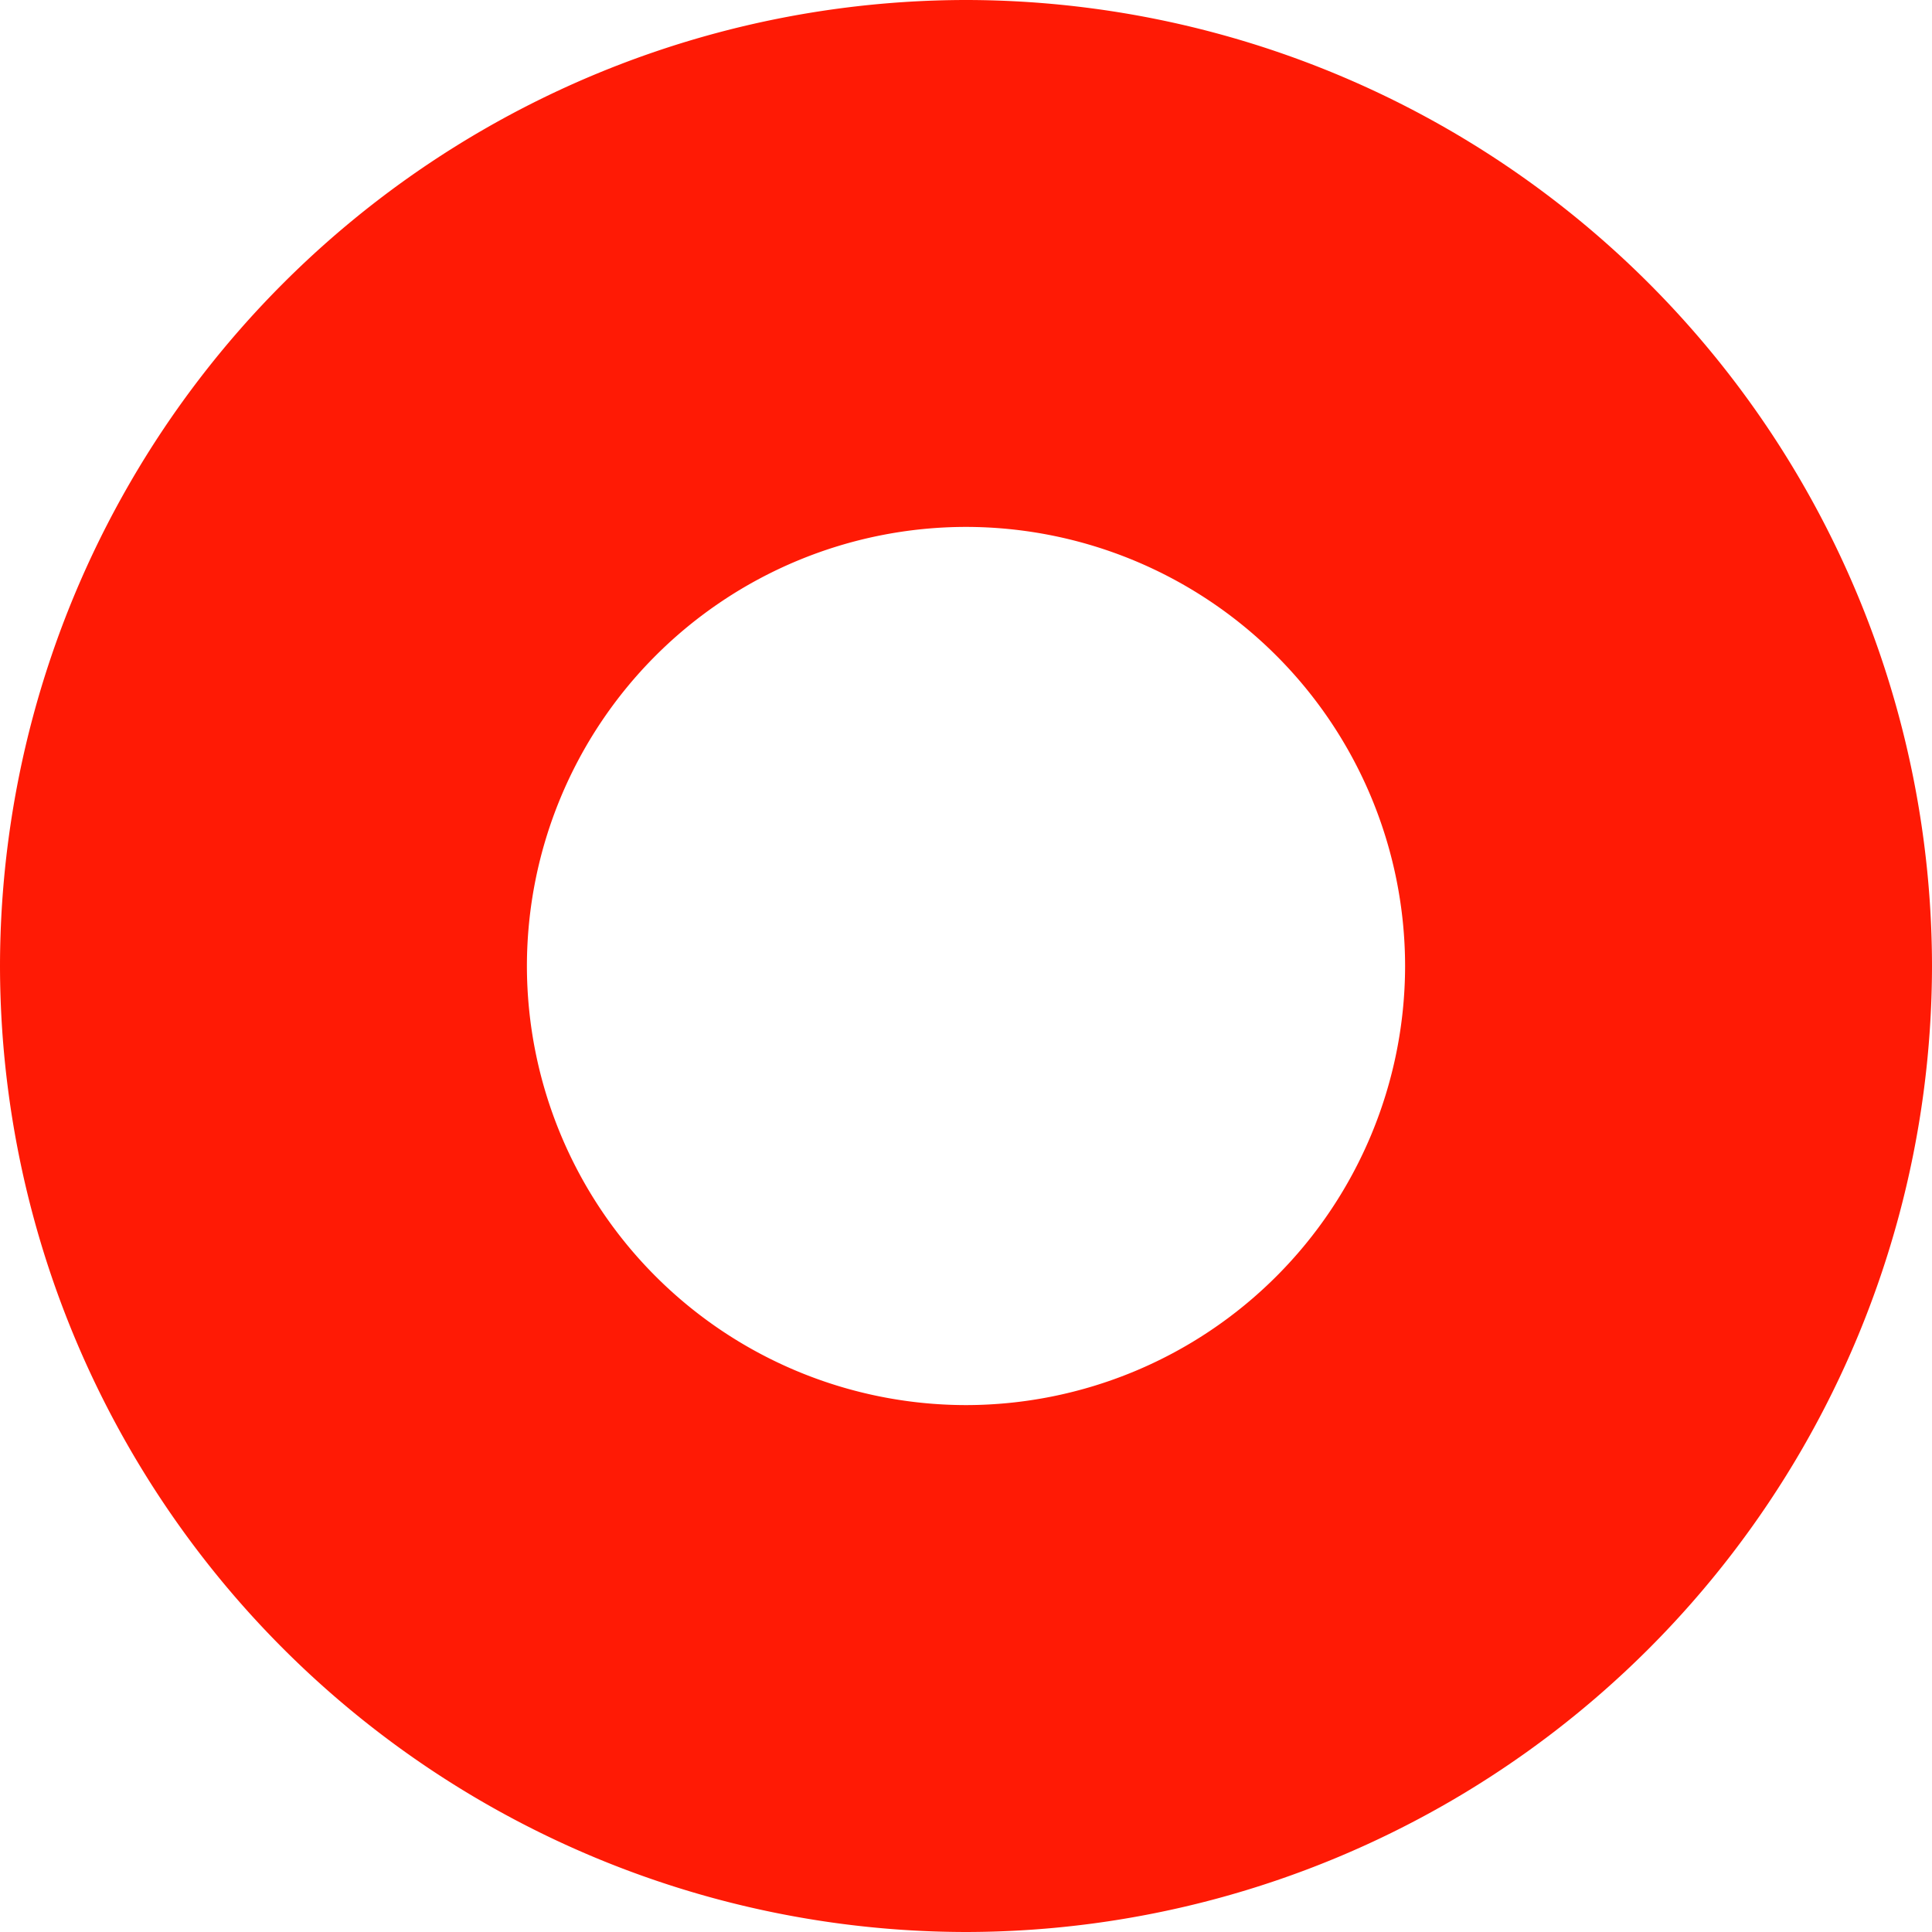
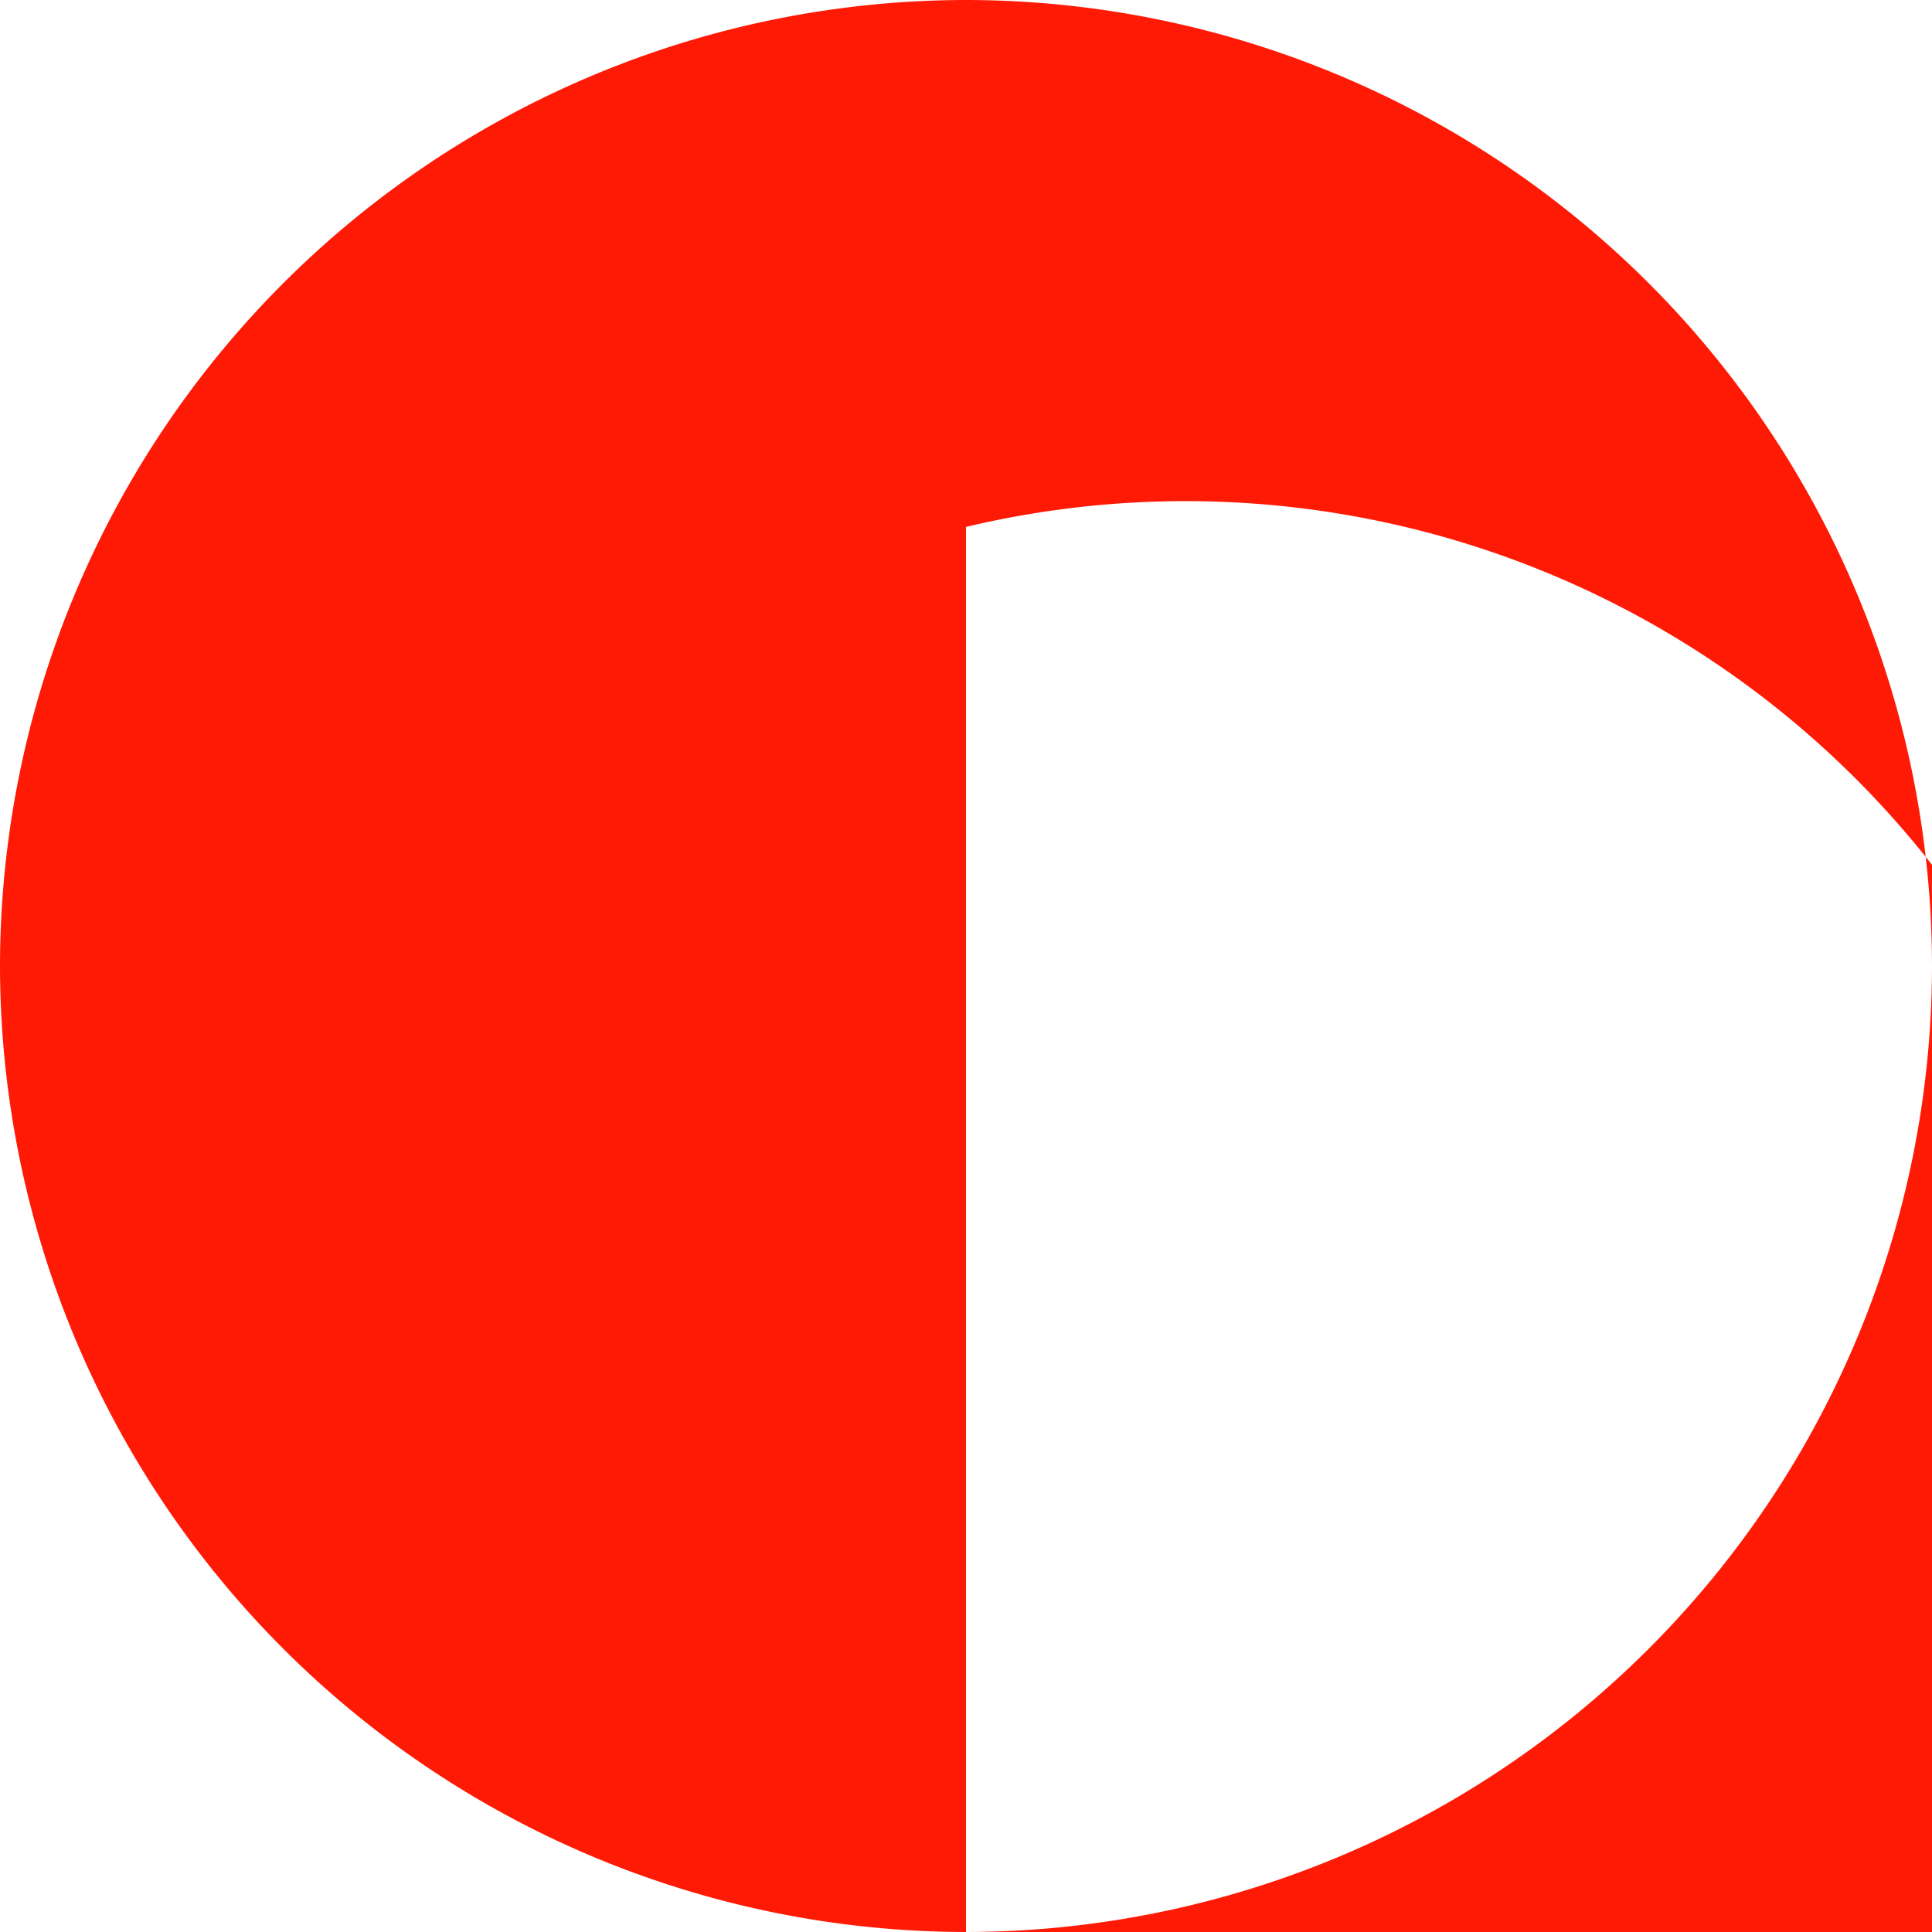
<svg xmlns="http://www.w3.org/2000/svg" width="22" height="22" viewBox="0 0 22 22">
-   <path id="Subtraction_4" data-name="Subtraction 4" d="M7983-6921a11.013,11.013,0,0,1-11-11,11.012,11.012,0,0,1,11-11,11.012,11.012,0,0,1,11,11A11.013,11.013,0,0,1,7983-6921Zm0-16a5.005,5.005,0,0,0-5,5,5.005,5.005,0,0,0,5,5,5.005,5.005,0,0,0,5-5A5.005,5.005,0,0,0,7983-6937Z" transform="translate(-7972 6943)" fill="#ff1a05" />
+   <path id="Subtraction_4" data-name="Subtraction 4" d="M7983-6921a11.013,11.013,0,0,1-11-11,11.012,11.012,0,0,1,11-11,11.012,11.012,0,0,1,11,11A11.013,11.013,0,0,1,7983-6921Za5.005,5.005,0,0,0-5,5,5.005,5.005,0,0,0,5,5,5.005,5.005,0,0,0,5-5A5.005,5.005,0,0,0,7983-6937Z" transform="translate(-7972 6943)" fill="#ff1a05" />
</svg>